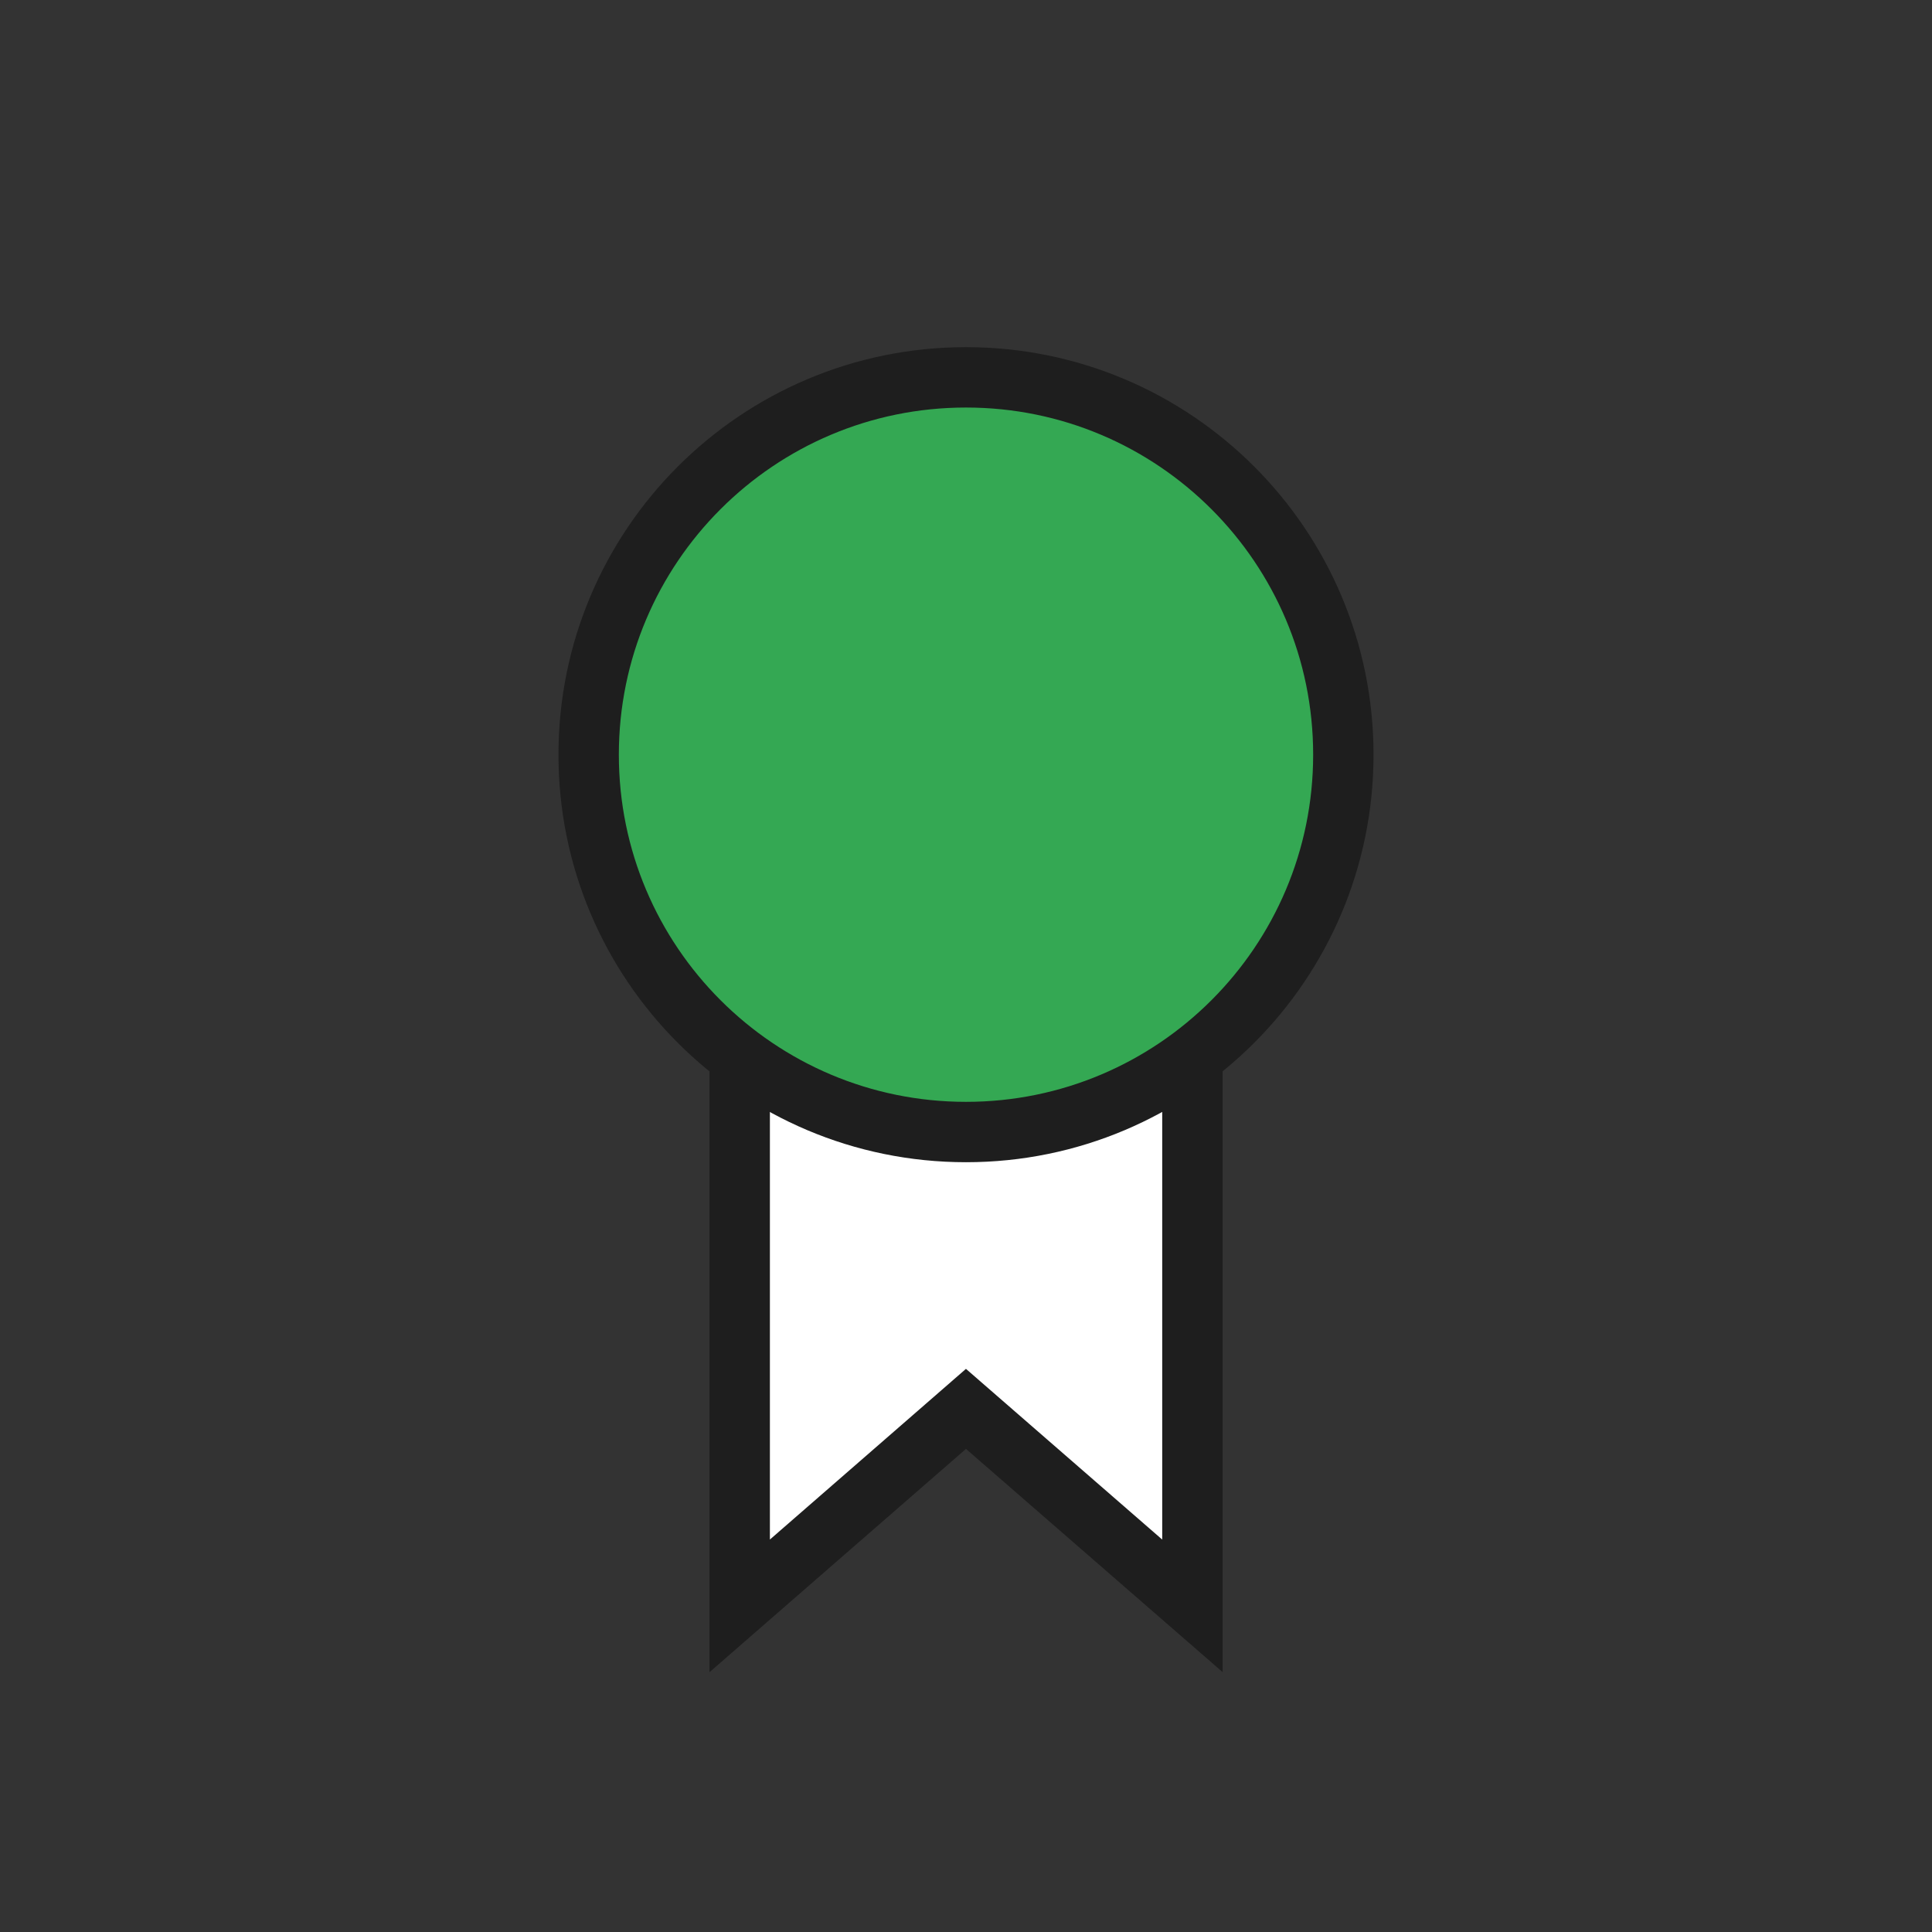
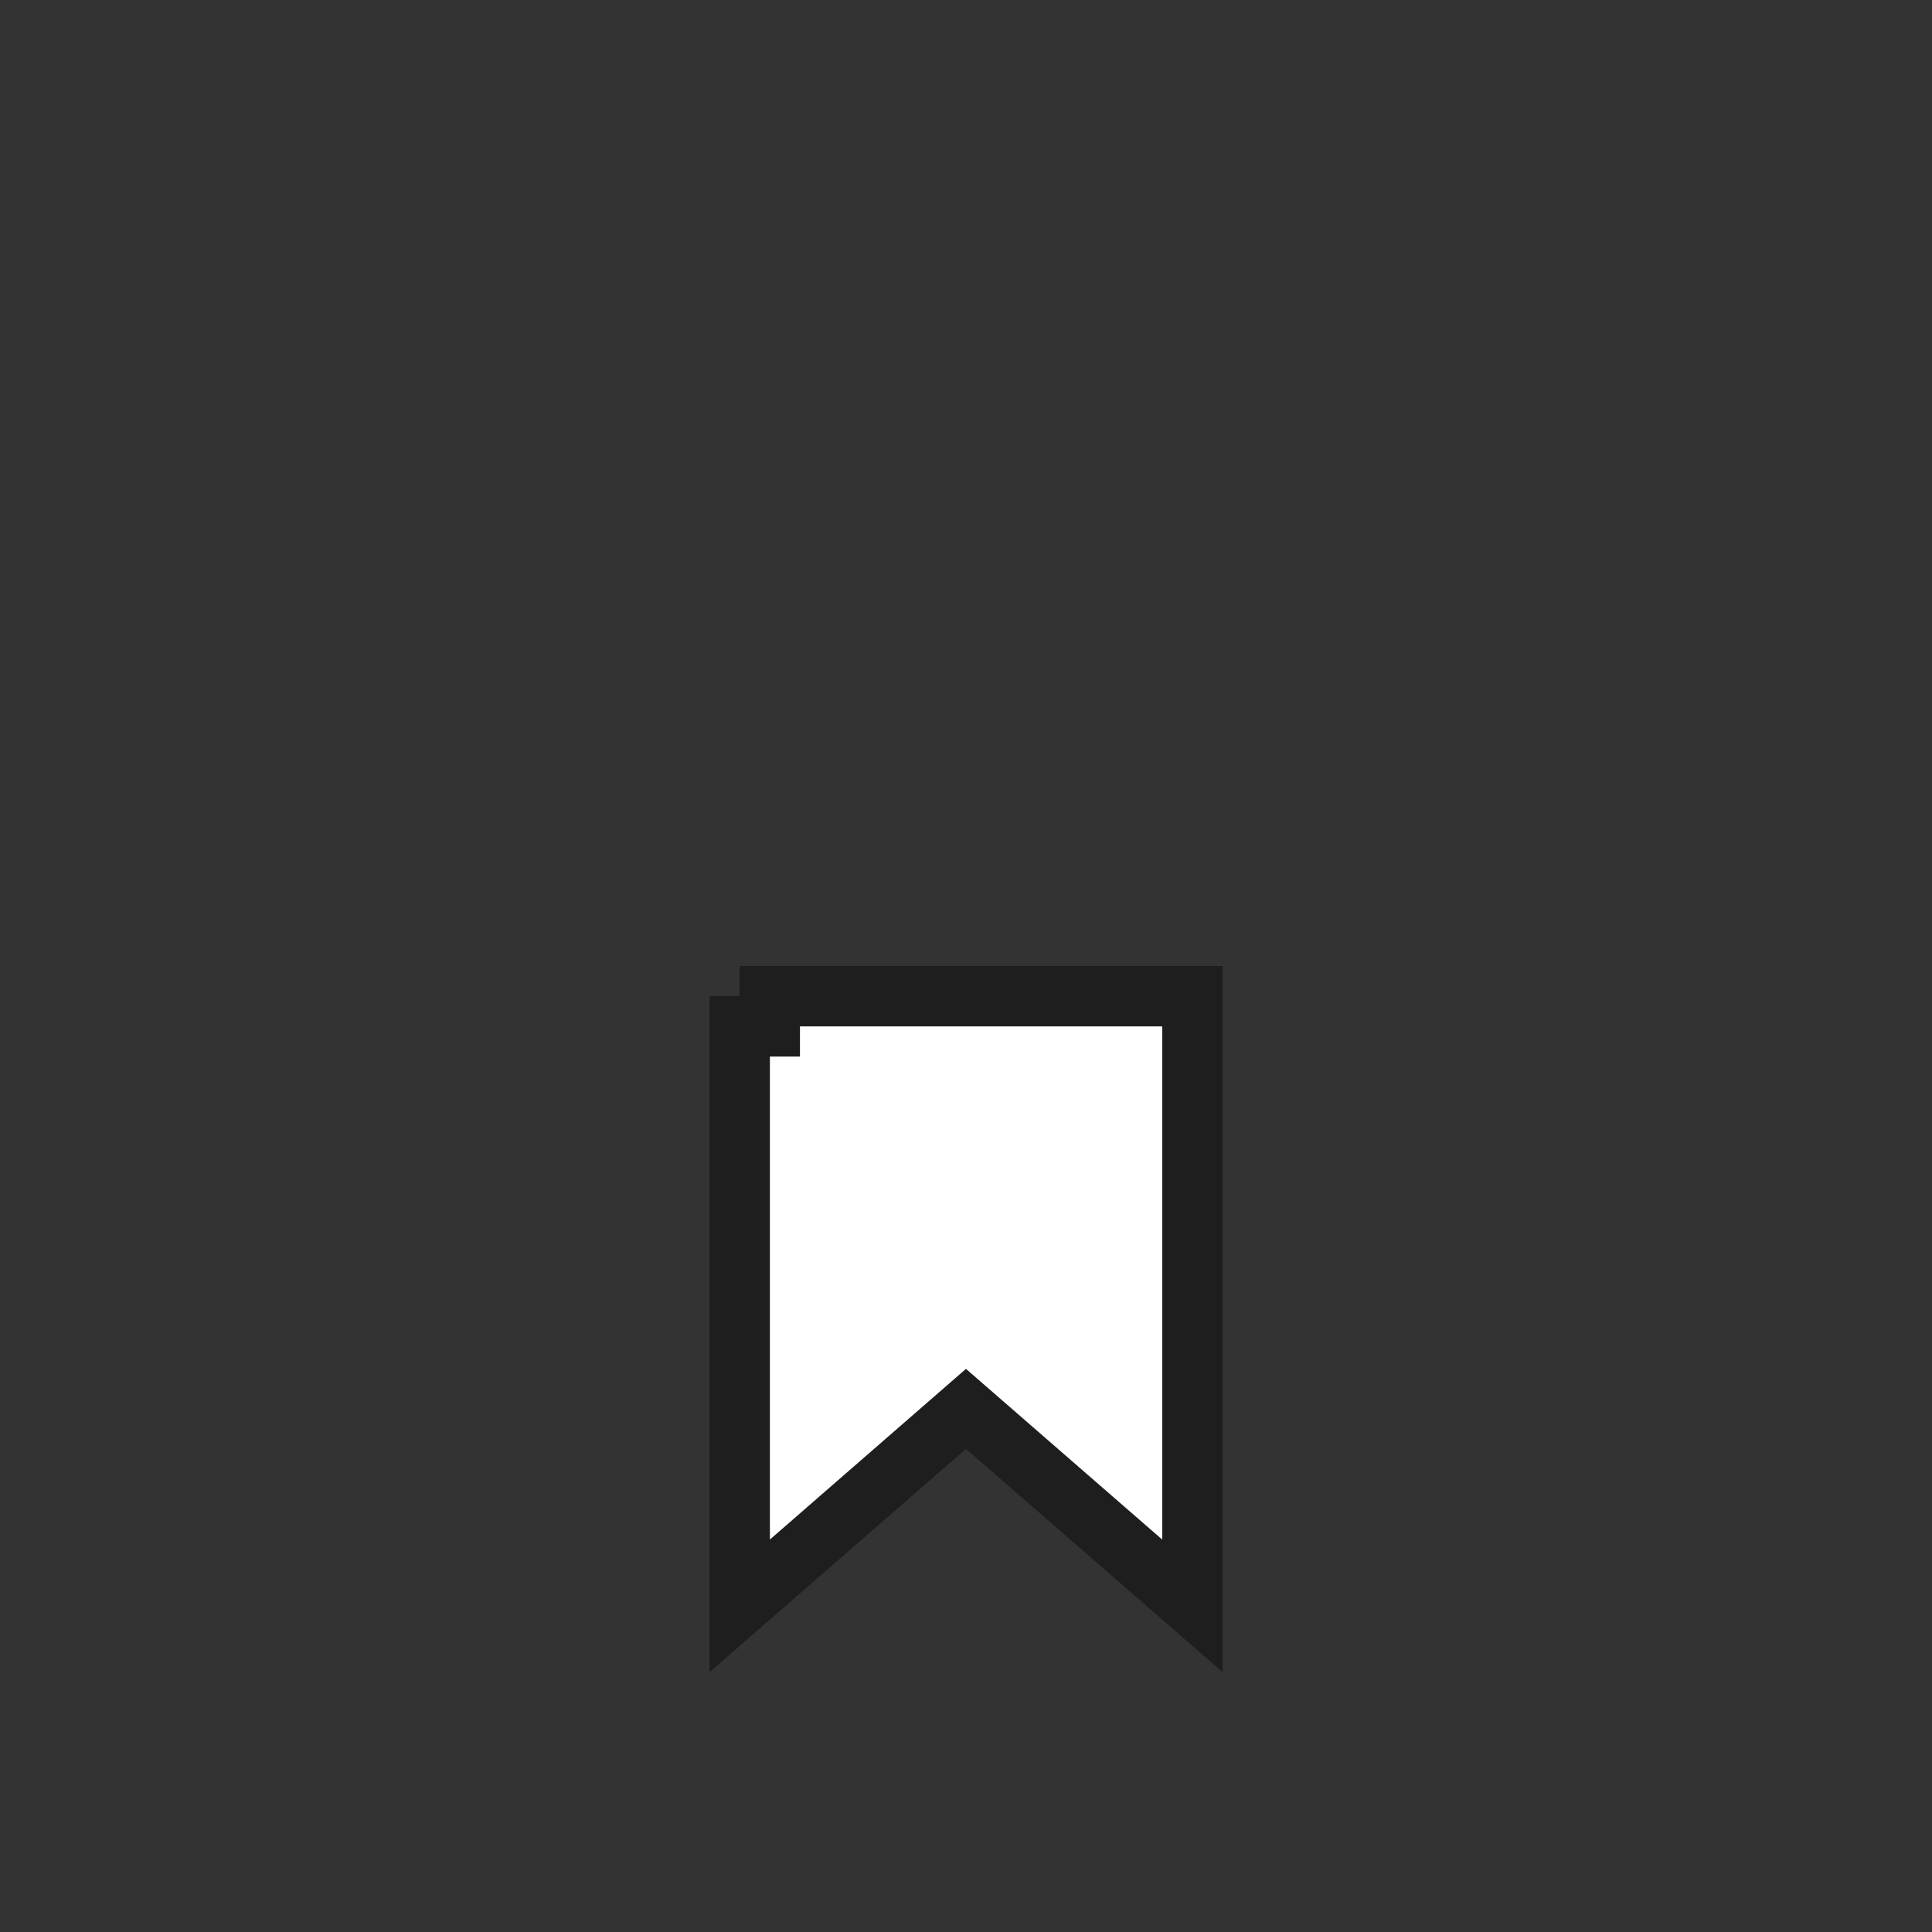
<svg xmlns="http://www.w3.org/2000/svg" width="64" height="64" viewBox="0 0 64 64" fill="none">
  <rect x="0" y="0" width="64" height="64" fill="#333333" stroke="none" />
  <path d="M25.5 33V34H24.504V51V53.196L26.16 51.754L31.999 46.671L37.844 51.755L39.5 53.195V51V34V33H38.5H26.504H25.504H25.5Z" fill="white" stroke="#1E1E1E" stroke-width="2" />
-   <path d="M32 37.5C38.904 37.5 44.5 31.904 44.5 25C44.5 18.096 38.904 12.5 32 12.5C25.096 12.5 19.5 18.096 19.5 25C19.5 31.904 25.096 37.5 32 37.5Z" fill="#34A853" stroke="#1E1E1E" stroke-width="2" />
</svg>